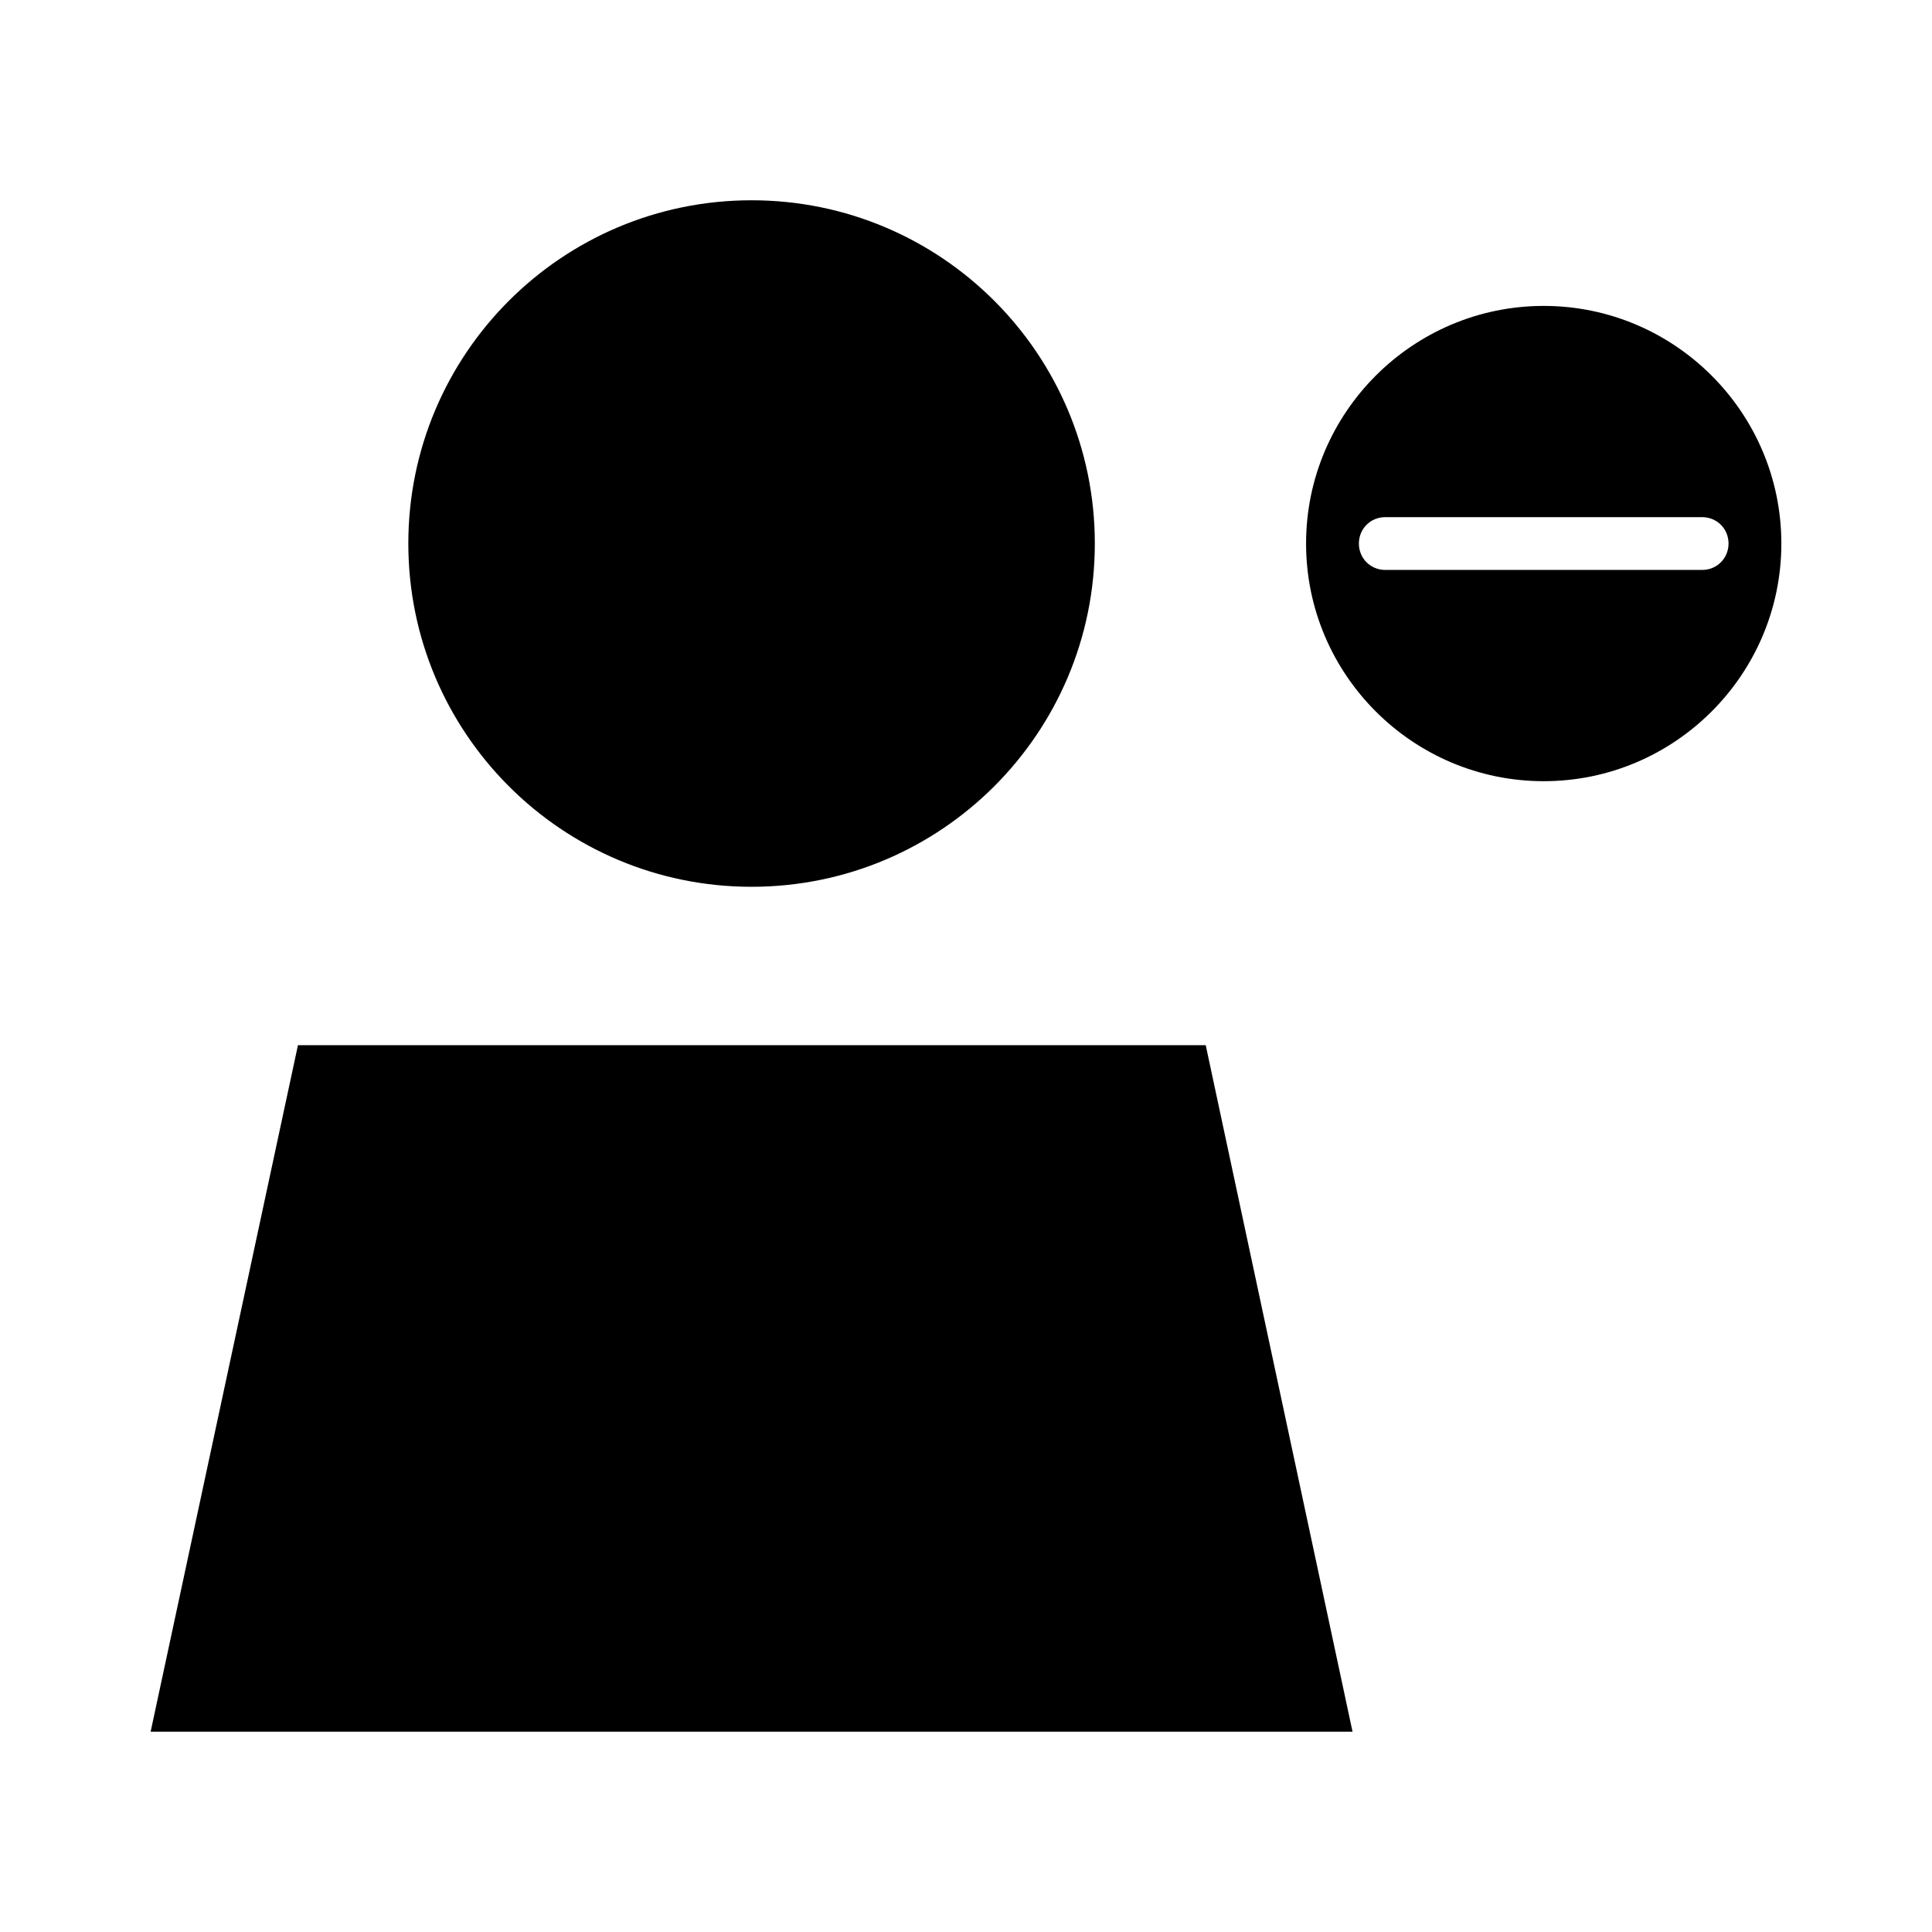
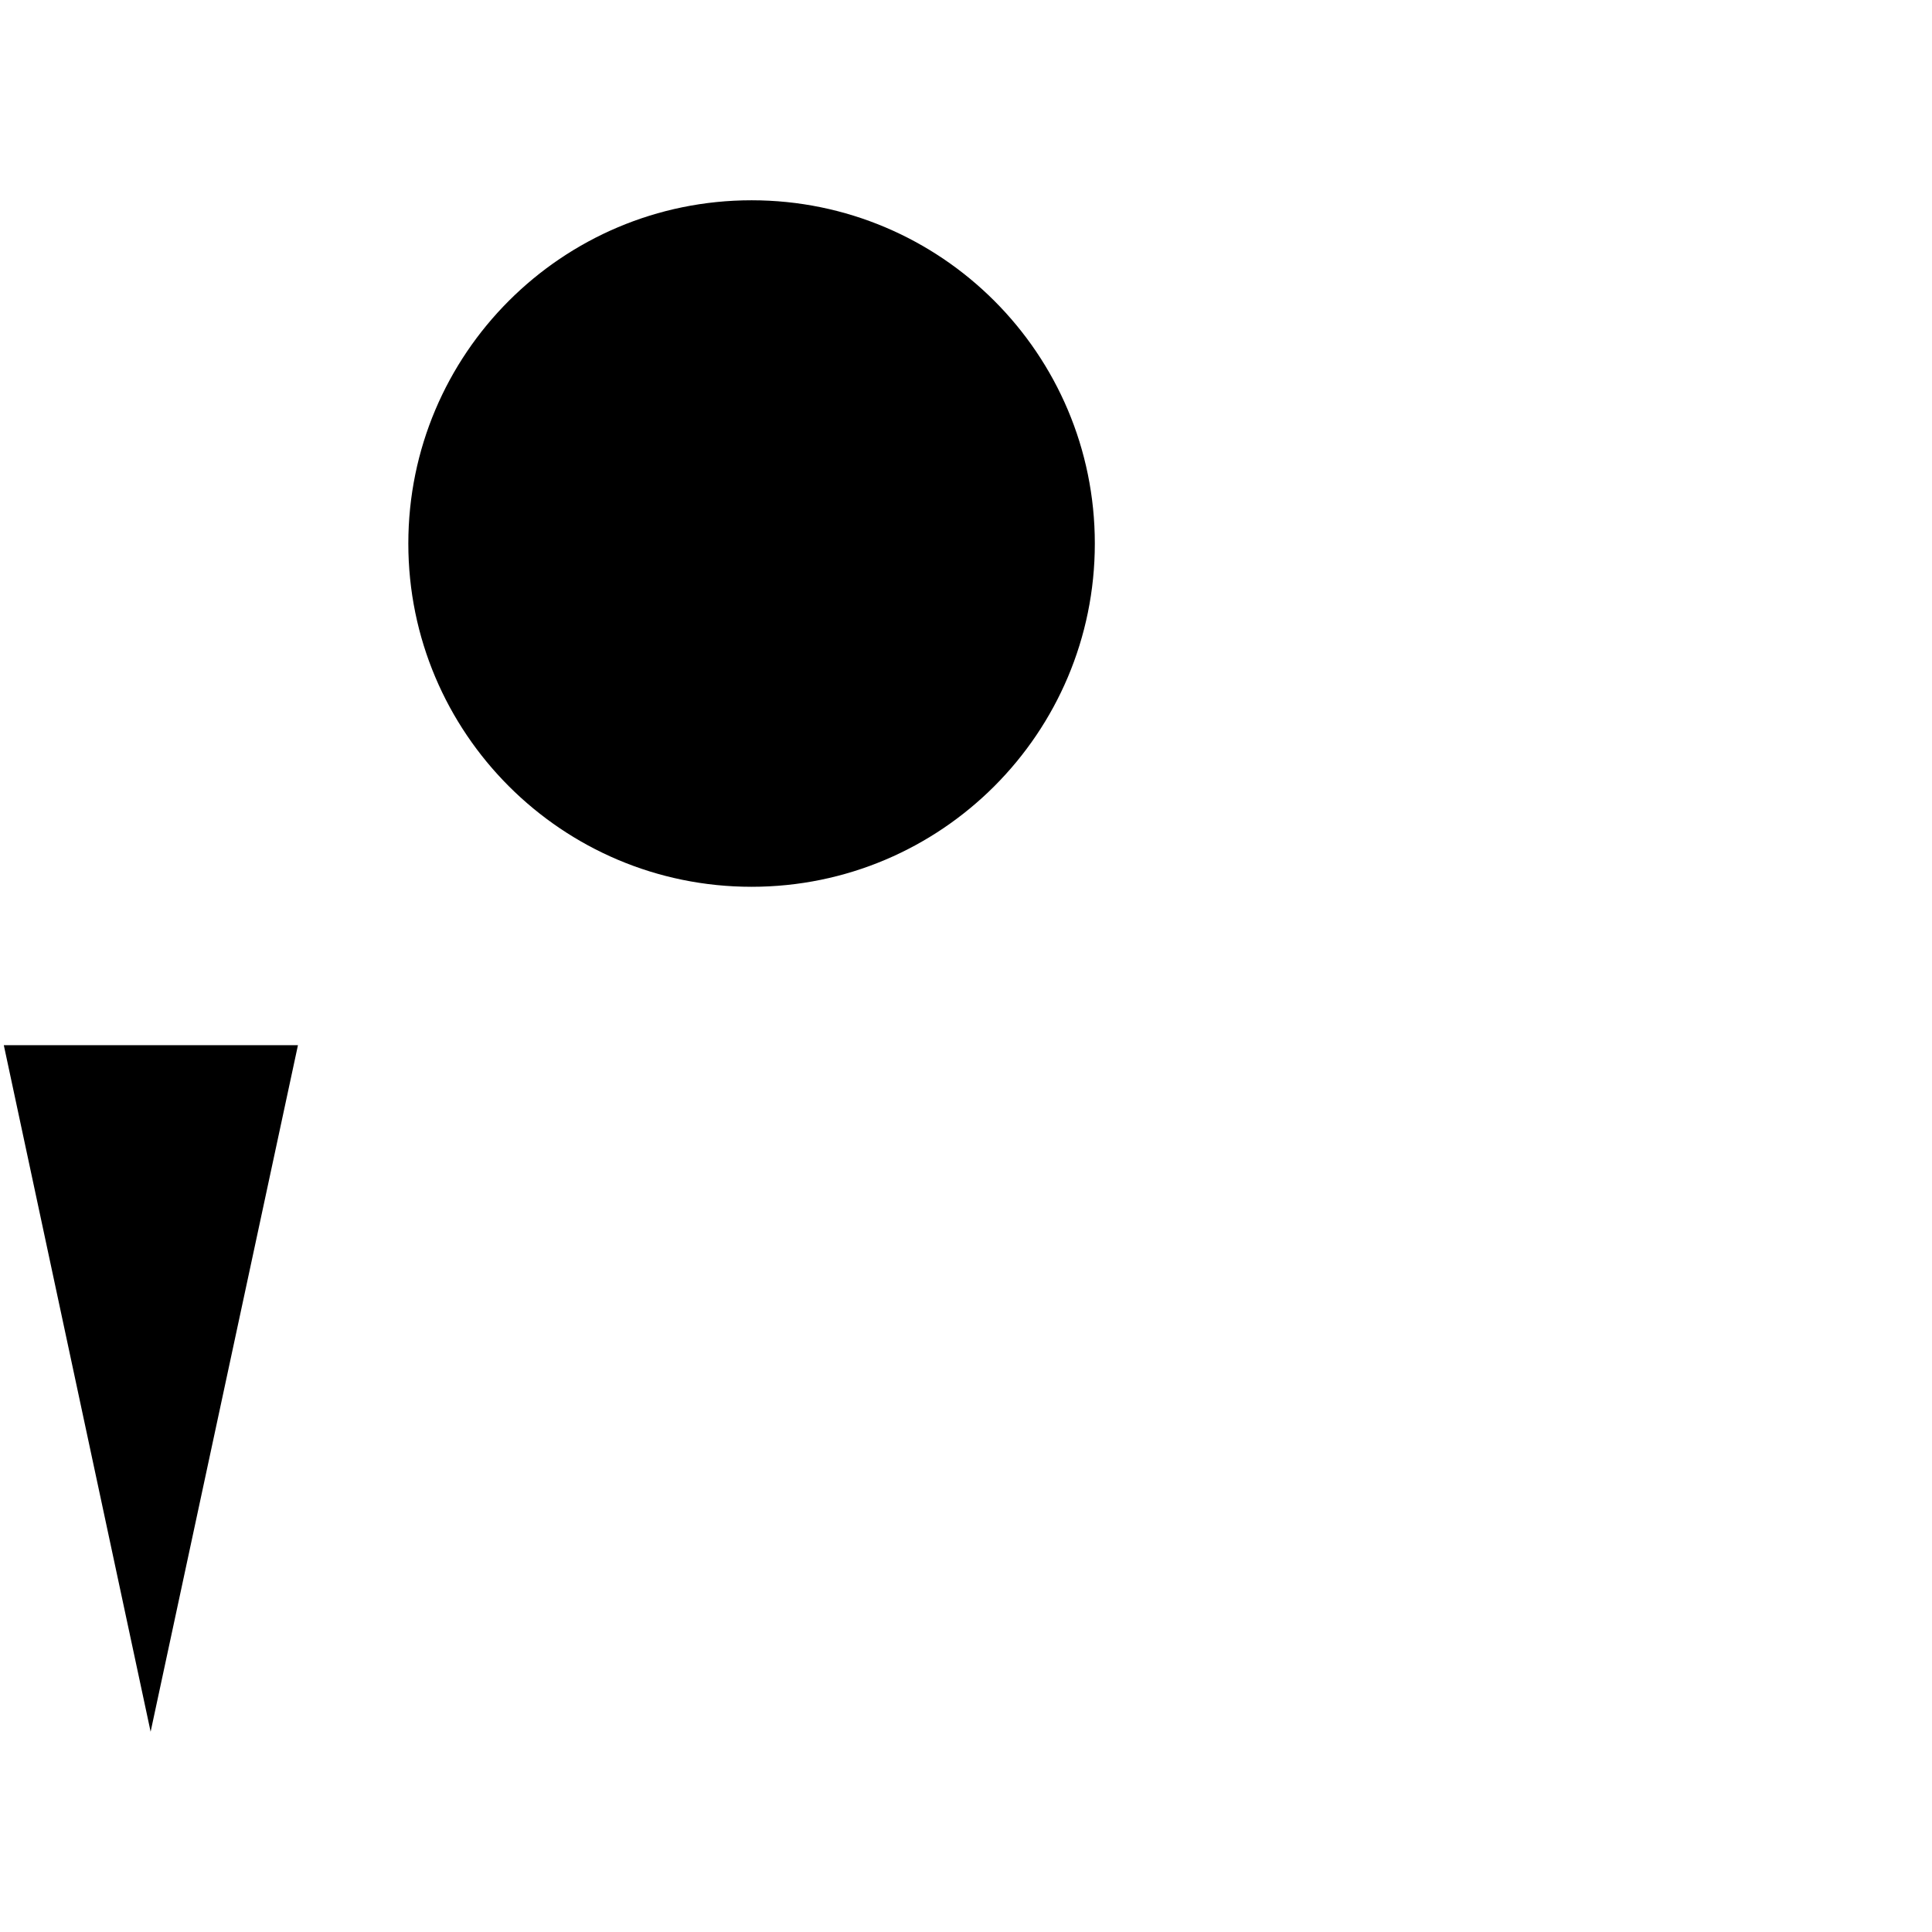
<svg xmlns="http://www.w3.org/2000/svg" fill="#000000" width="800px" height="800px" version="1.1" viewBox="144 144 512 512">
  <g>
    <path d="m434.14 288.04c0 50.242-40.727 90.969-90.965 90.969-50.238 0-90.965-40.727-90.965-90.969 0-50.238 40.727-90.965 90.965-90.965 50.238 0 90.965 40.727 90.965 90.965" />
-     <path d="m222.96 420.99-39.043 181.93h318.52l-38.906-181.93z" />
-     <path d="m553.1 225.07c-34.707 0-62.977 28.27-62.977 62.977s28.27 62.977 62.977 62.977c34.707 0 62.977-28.27 62.977-62.977 0-34.711-28.27-62.977-62.977-62.977zm48.98 62.973c0 3.918-3.078 6.996-6.996 6.996h-83.969c-3.918 0-6.996-3.078-6.996-6.996 0-3.918 3.078-6.996 6.996-6.996h83.969c3.918 0 6.996 3.078 6.996 6.996z" />
+     <path d="m222.96 420.99-39.043 181.93l-38.906-181.93z" />
  </g>
</svg>